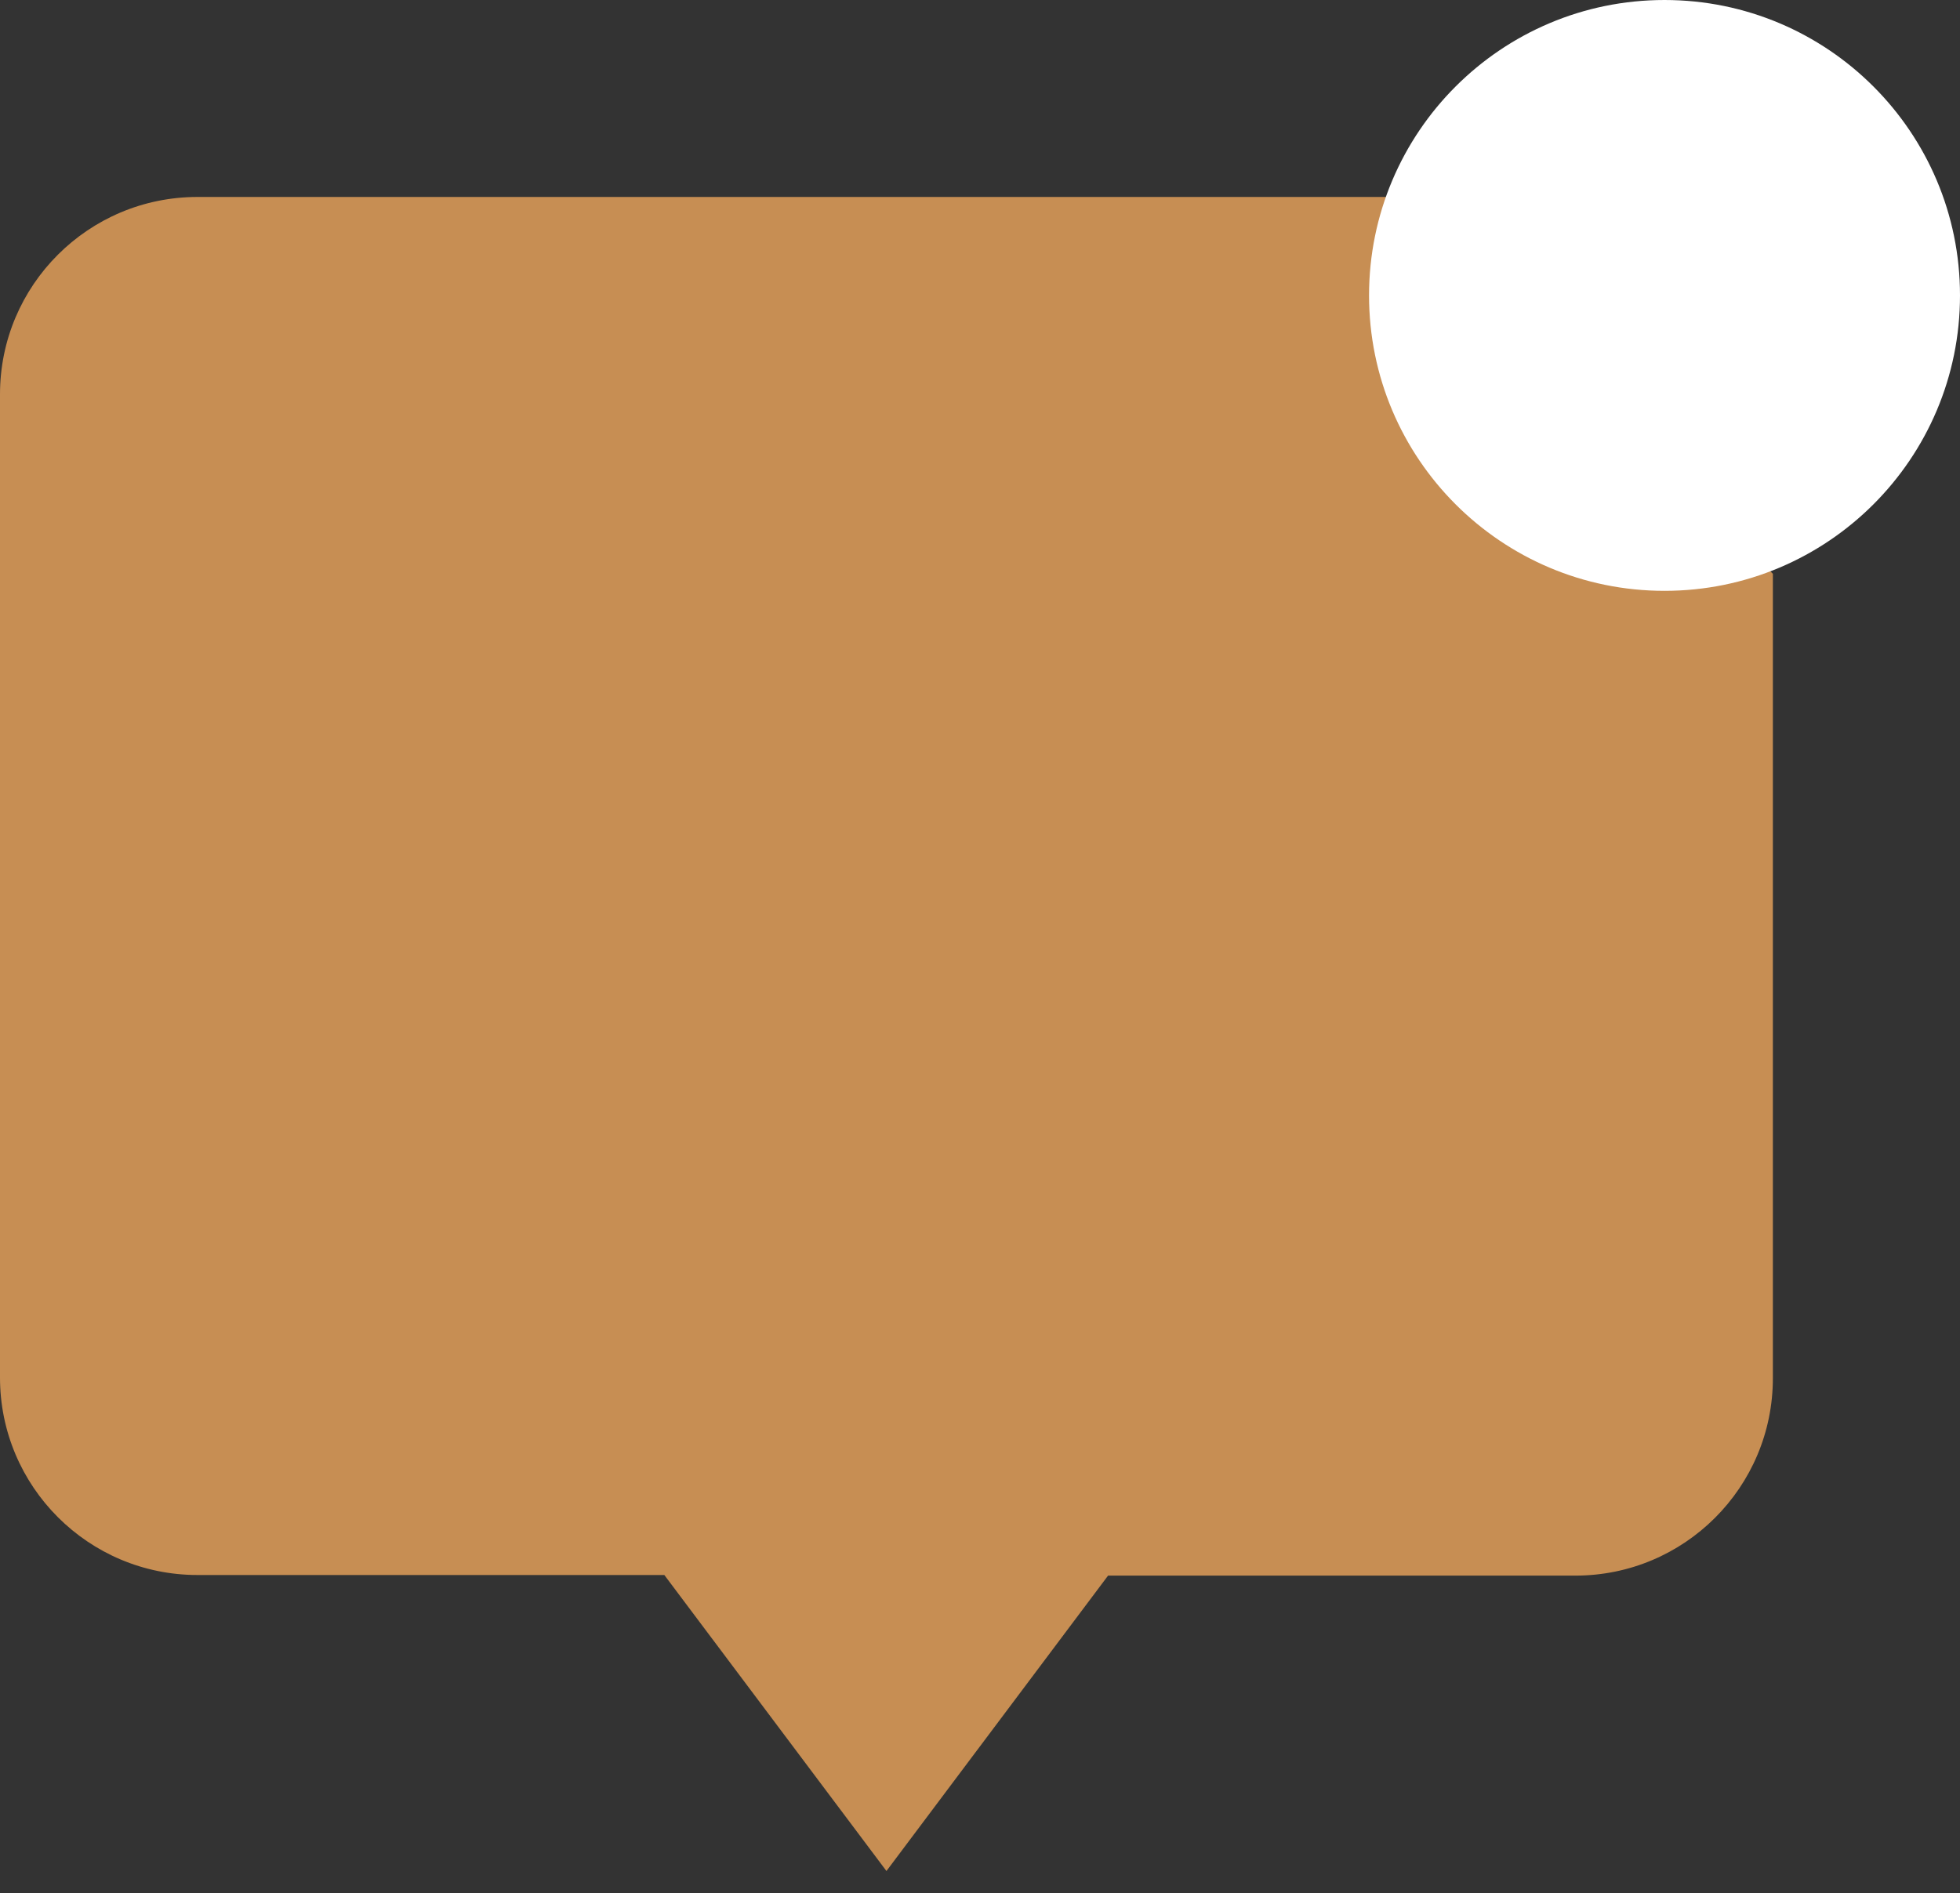
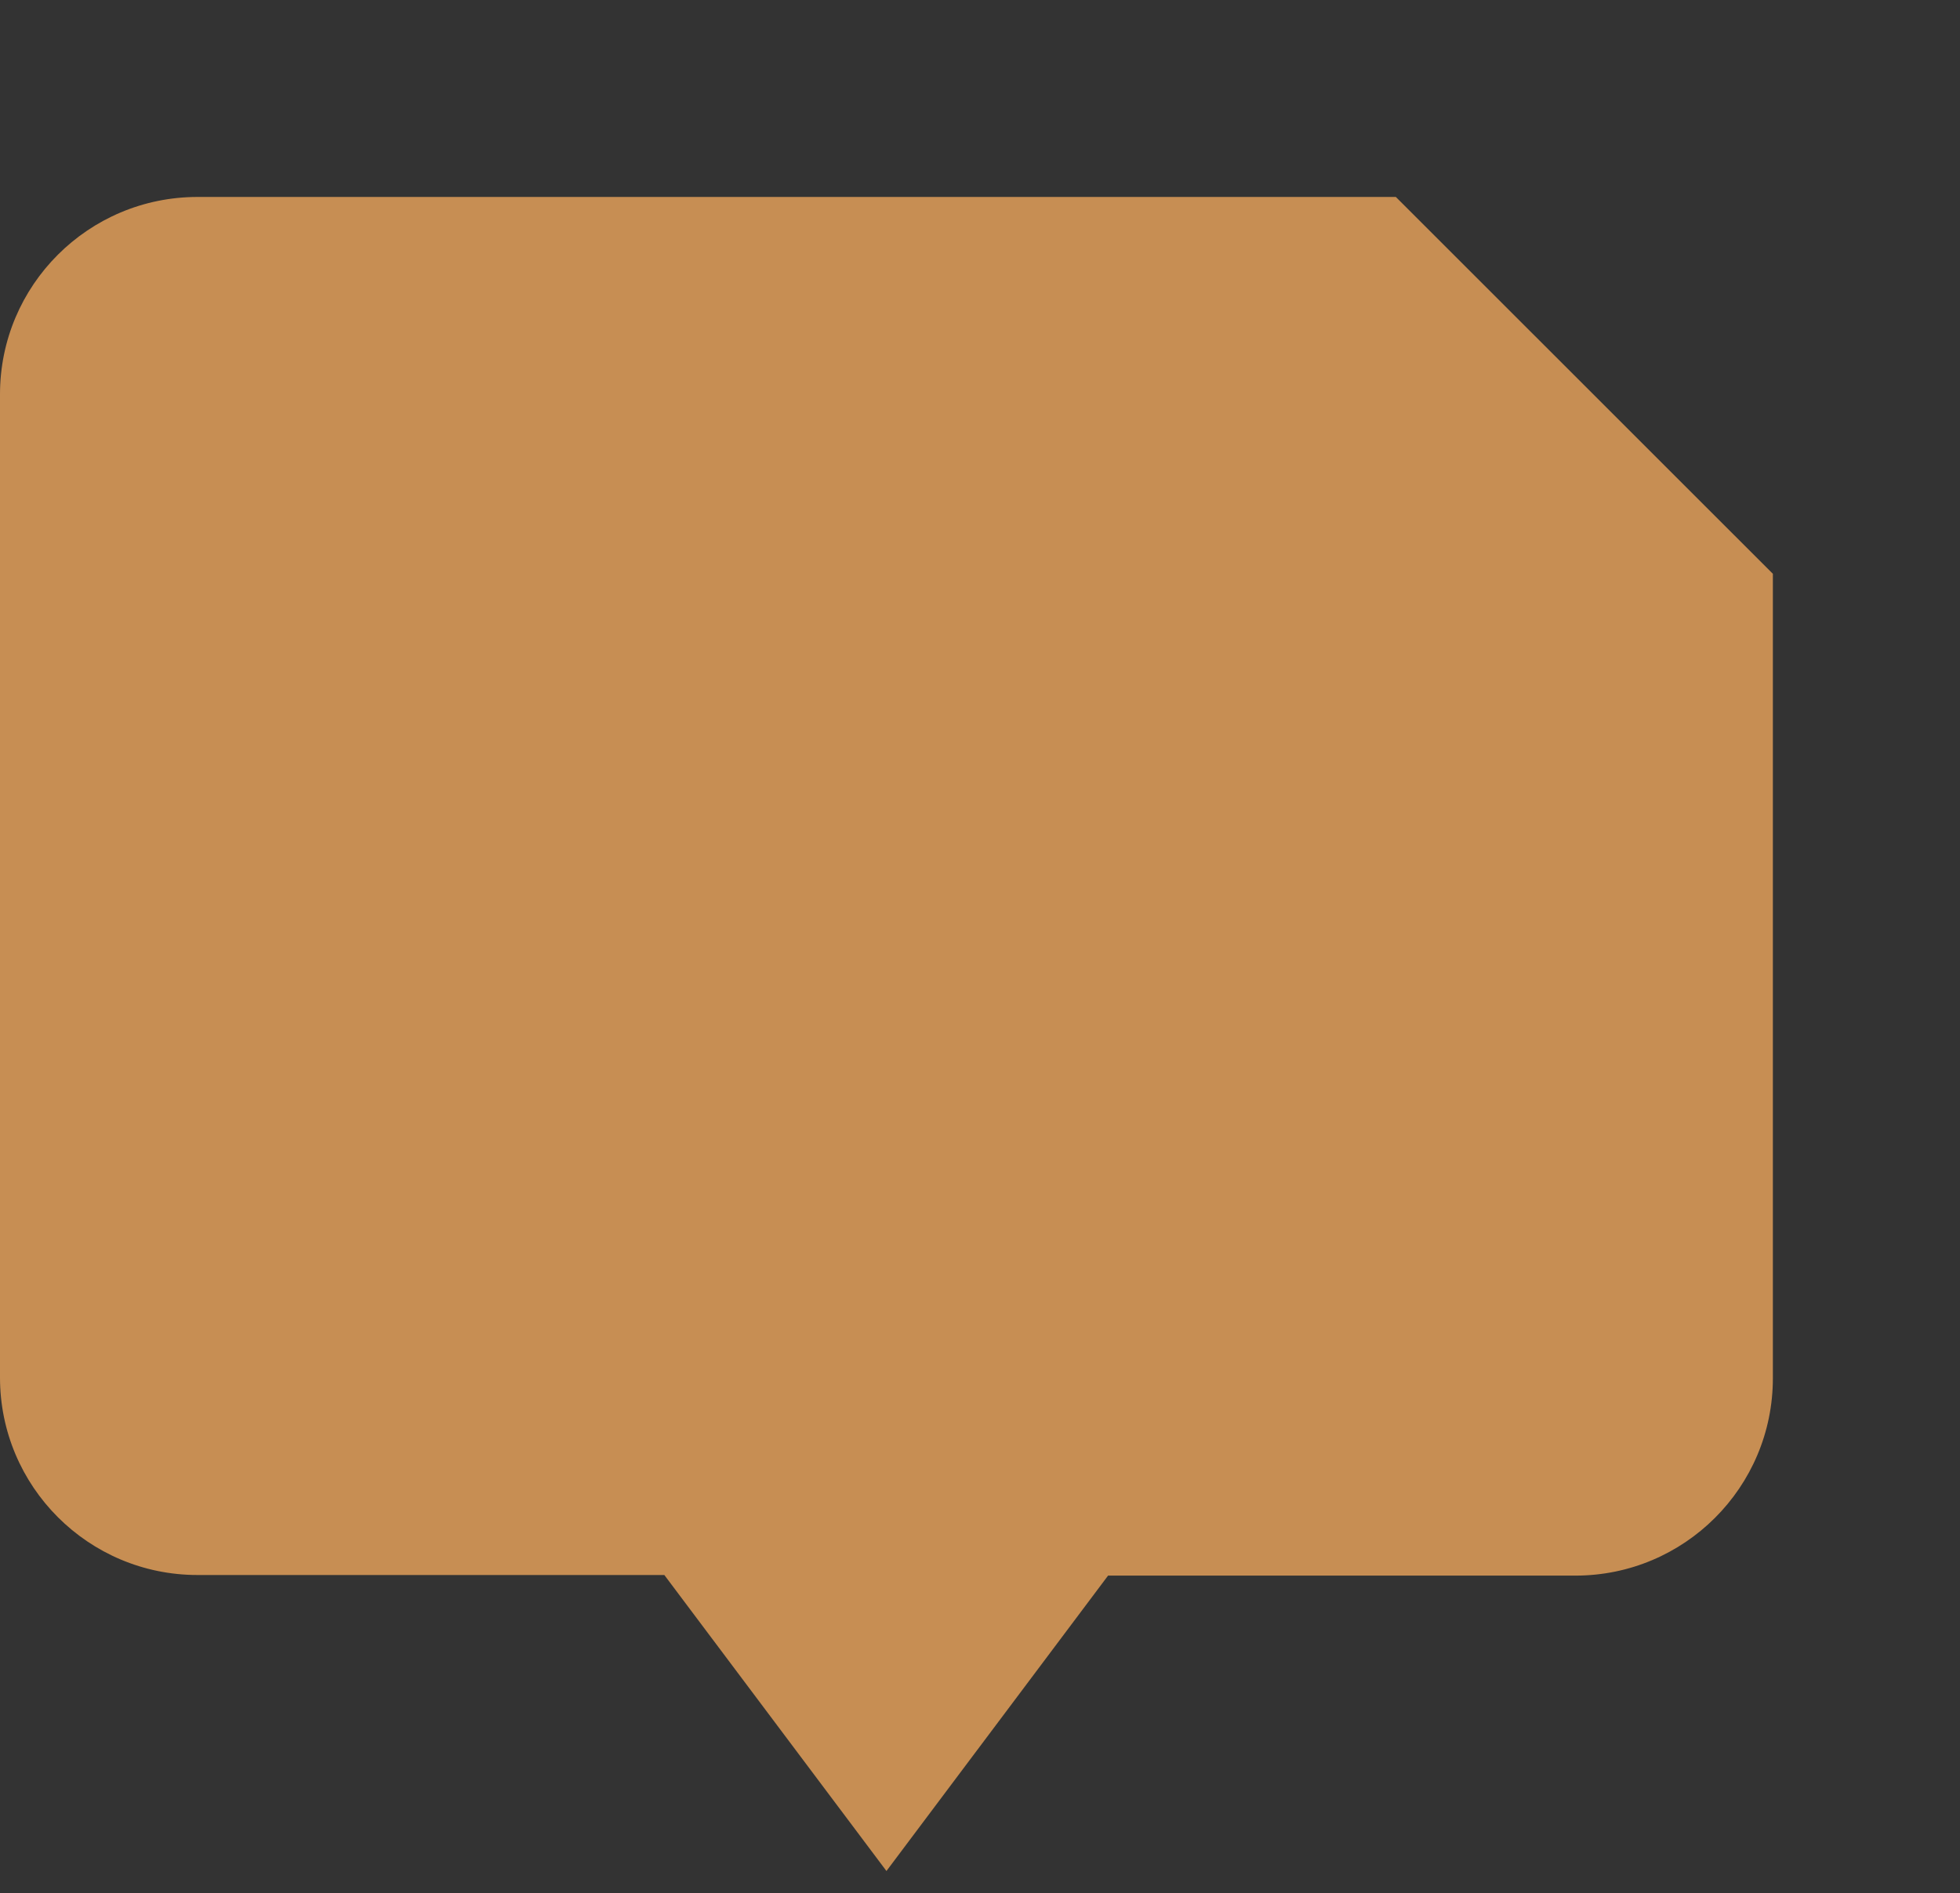
<svg xmlns="http://www.w3.org/2000/svg" width="59" height="57" viewBox="0 0 59 57" fill="none">
  <rect x="0" y="0" width="59" height="57" fill="#333333" stroke="none" />
  <path fill-rule="evenodd" clip-rule="evenodd" d="M53.367 17.276V41.496C53.367 44.778 50.705 47.438 47.423 47.438H33.355L26.684 56.332C26.684 56.332 23.129 51.591 19.998 47.42H5.945C2.662 47.42 0 44.757 0 41.475V11.871C0 8.589 2.662 5.93 5.945 5.93H42.018" fill="#C78E53" />
-   <path fill-rule="evenodd" clip-rule="evenodd" d="M50.105 17.789C55.018 17.789 59 13.807 59 8.895C59 3.982 55.018 0 50.105 0C45.193 0 41.211 3.982 41.211 8.895C41.211 13.807 45.193 17.789 50.105 17.789Z" fill="white" />
</svg>